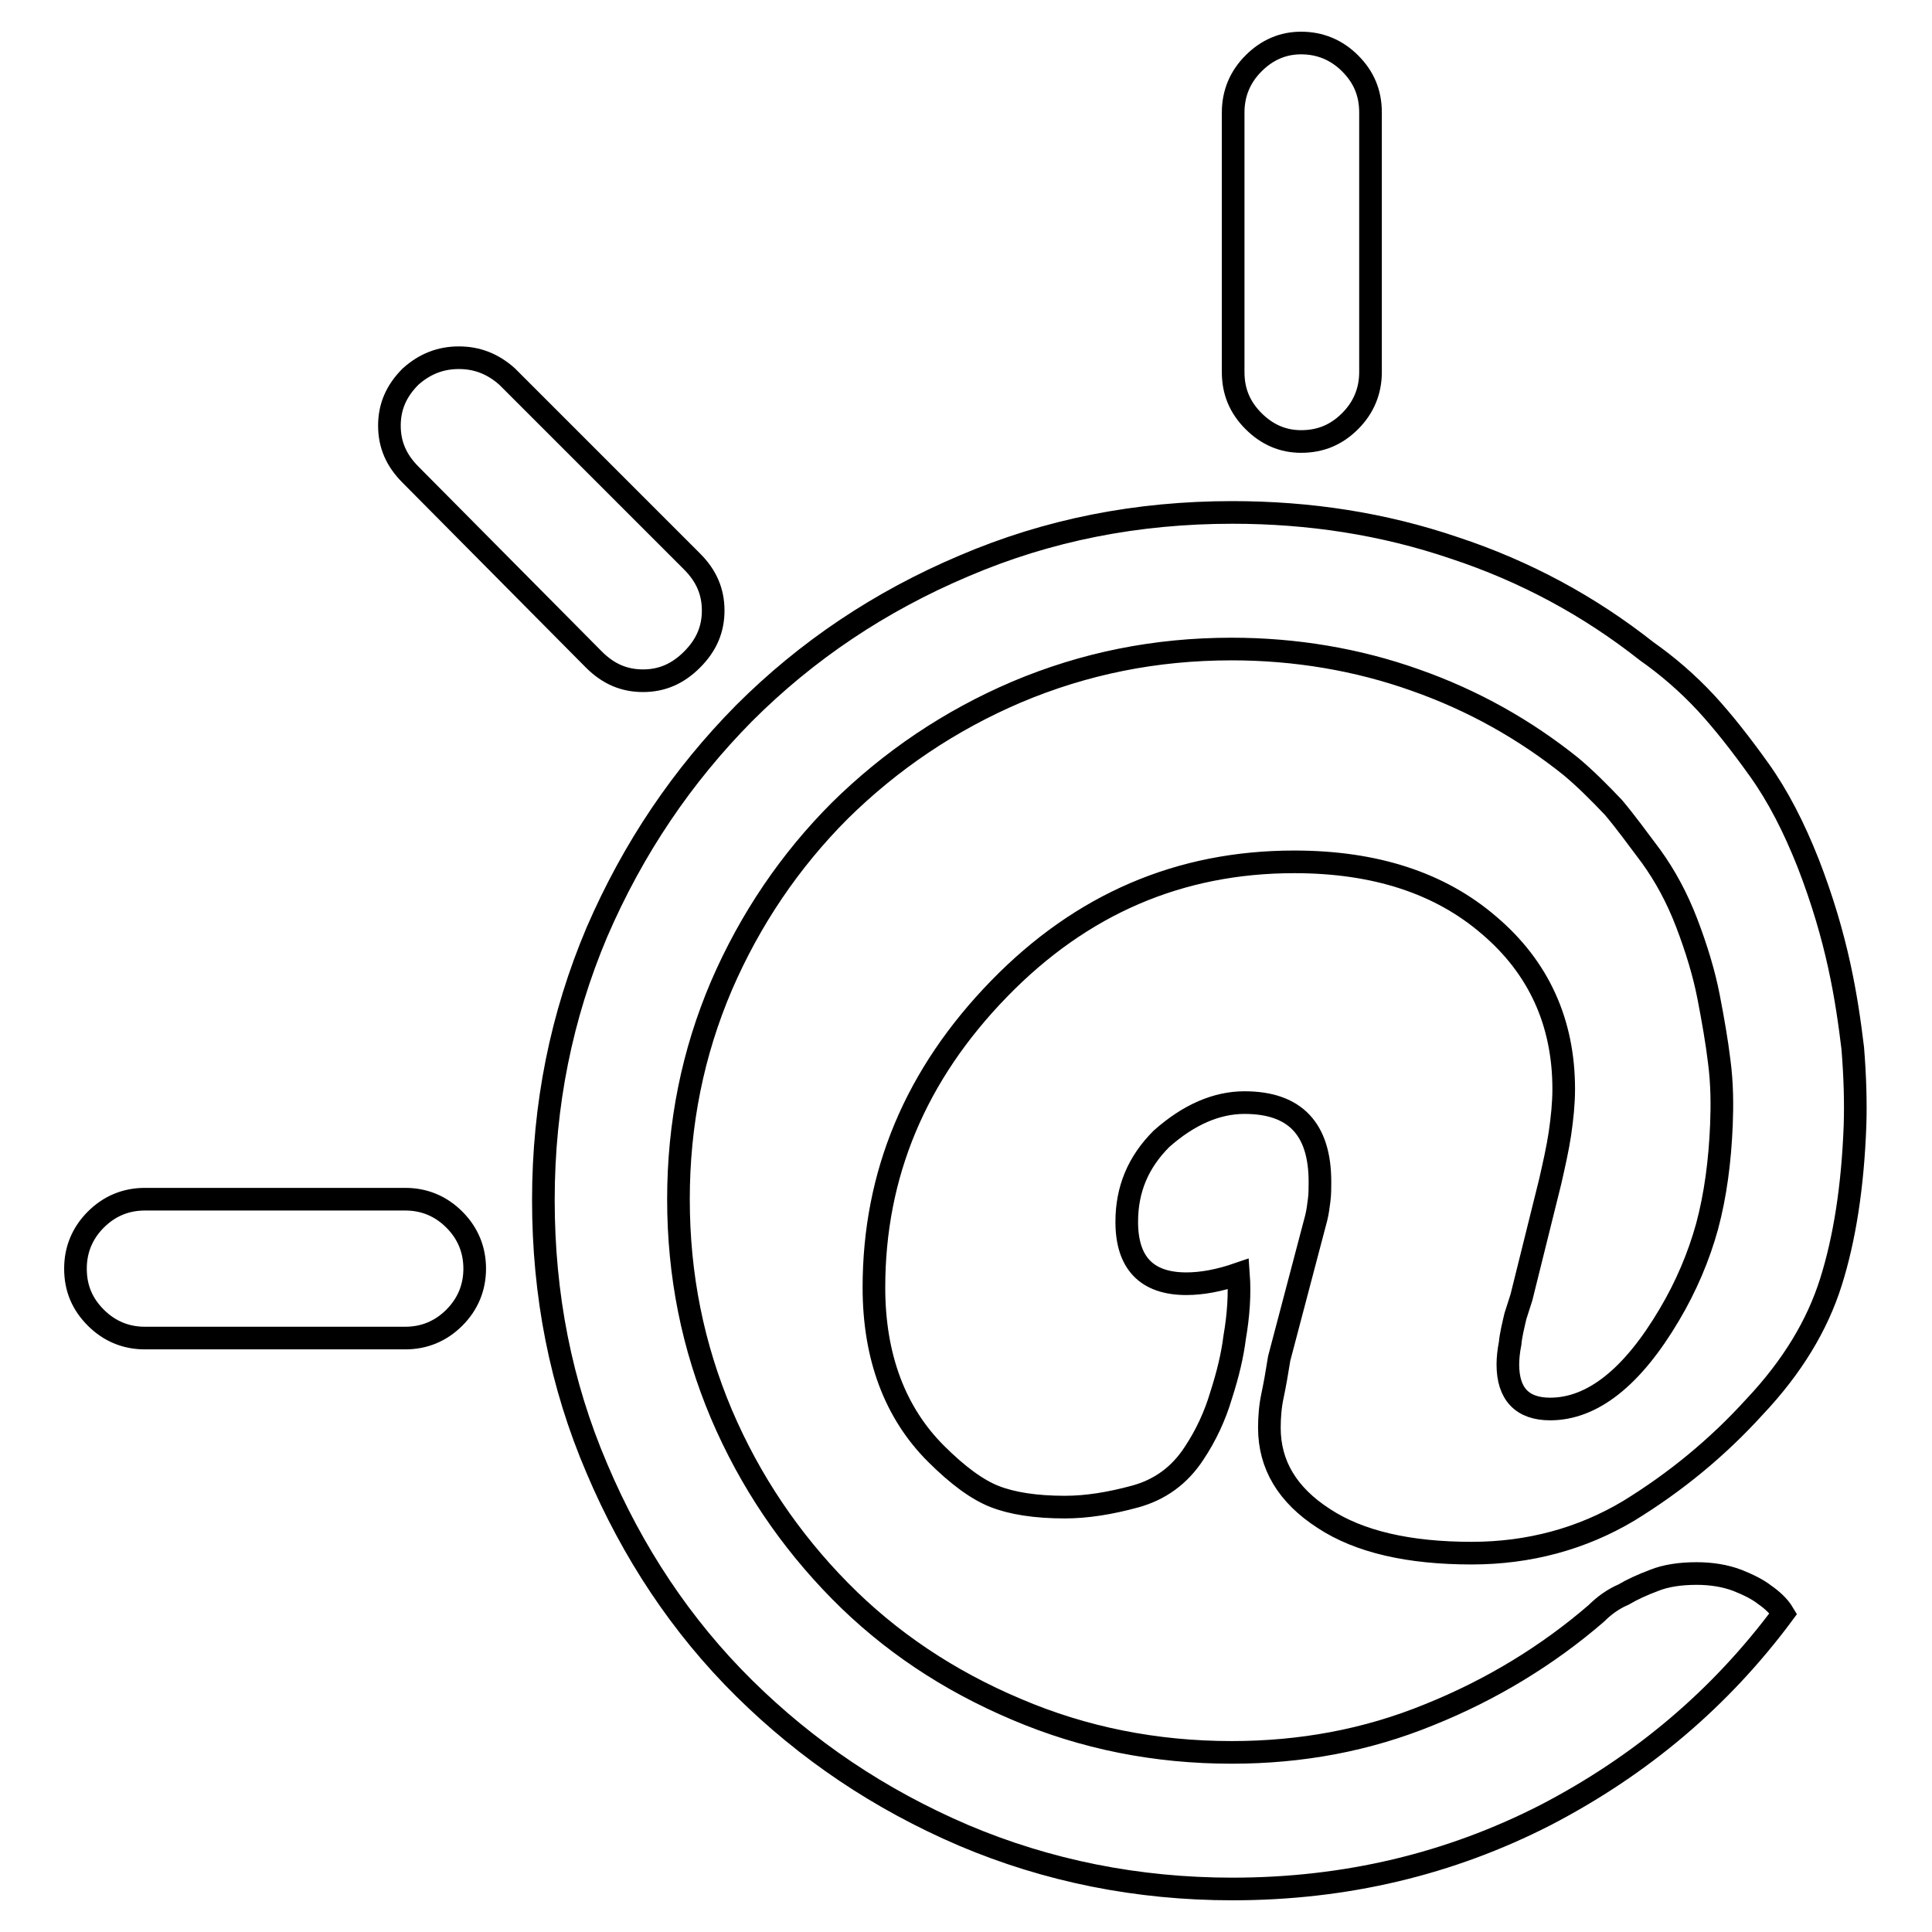
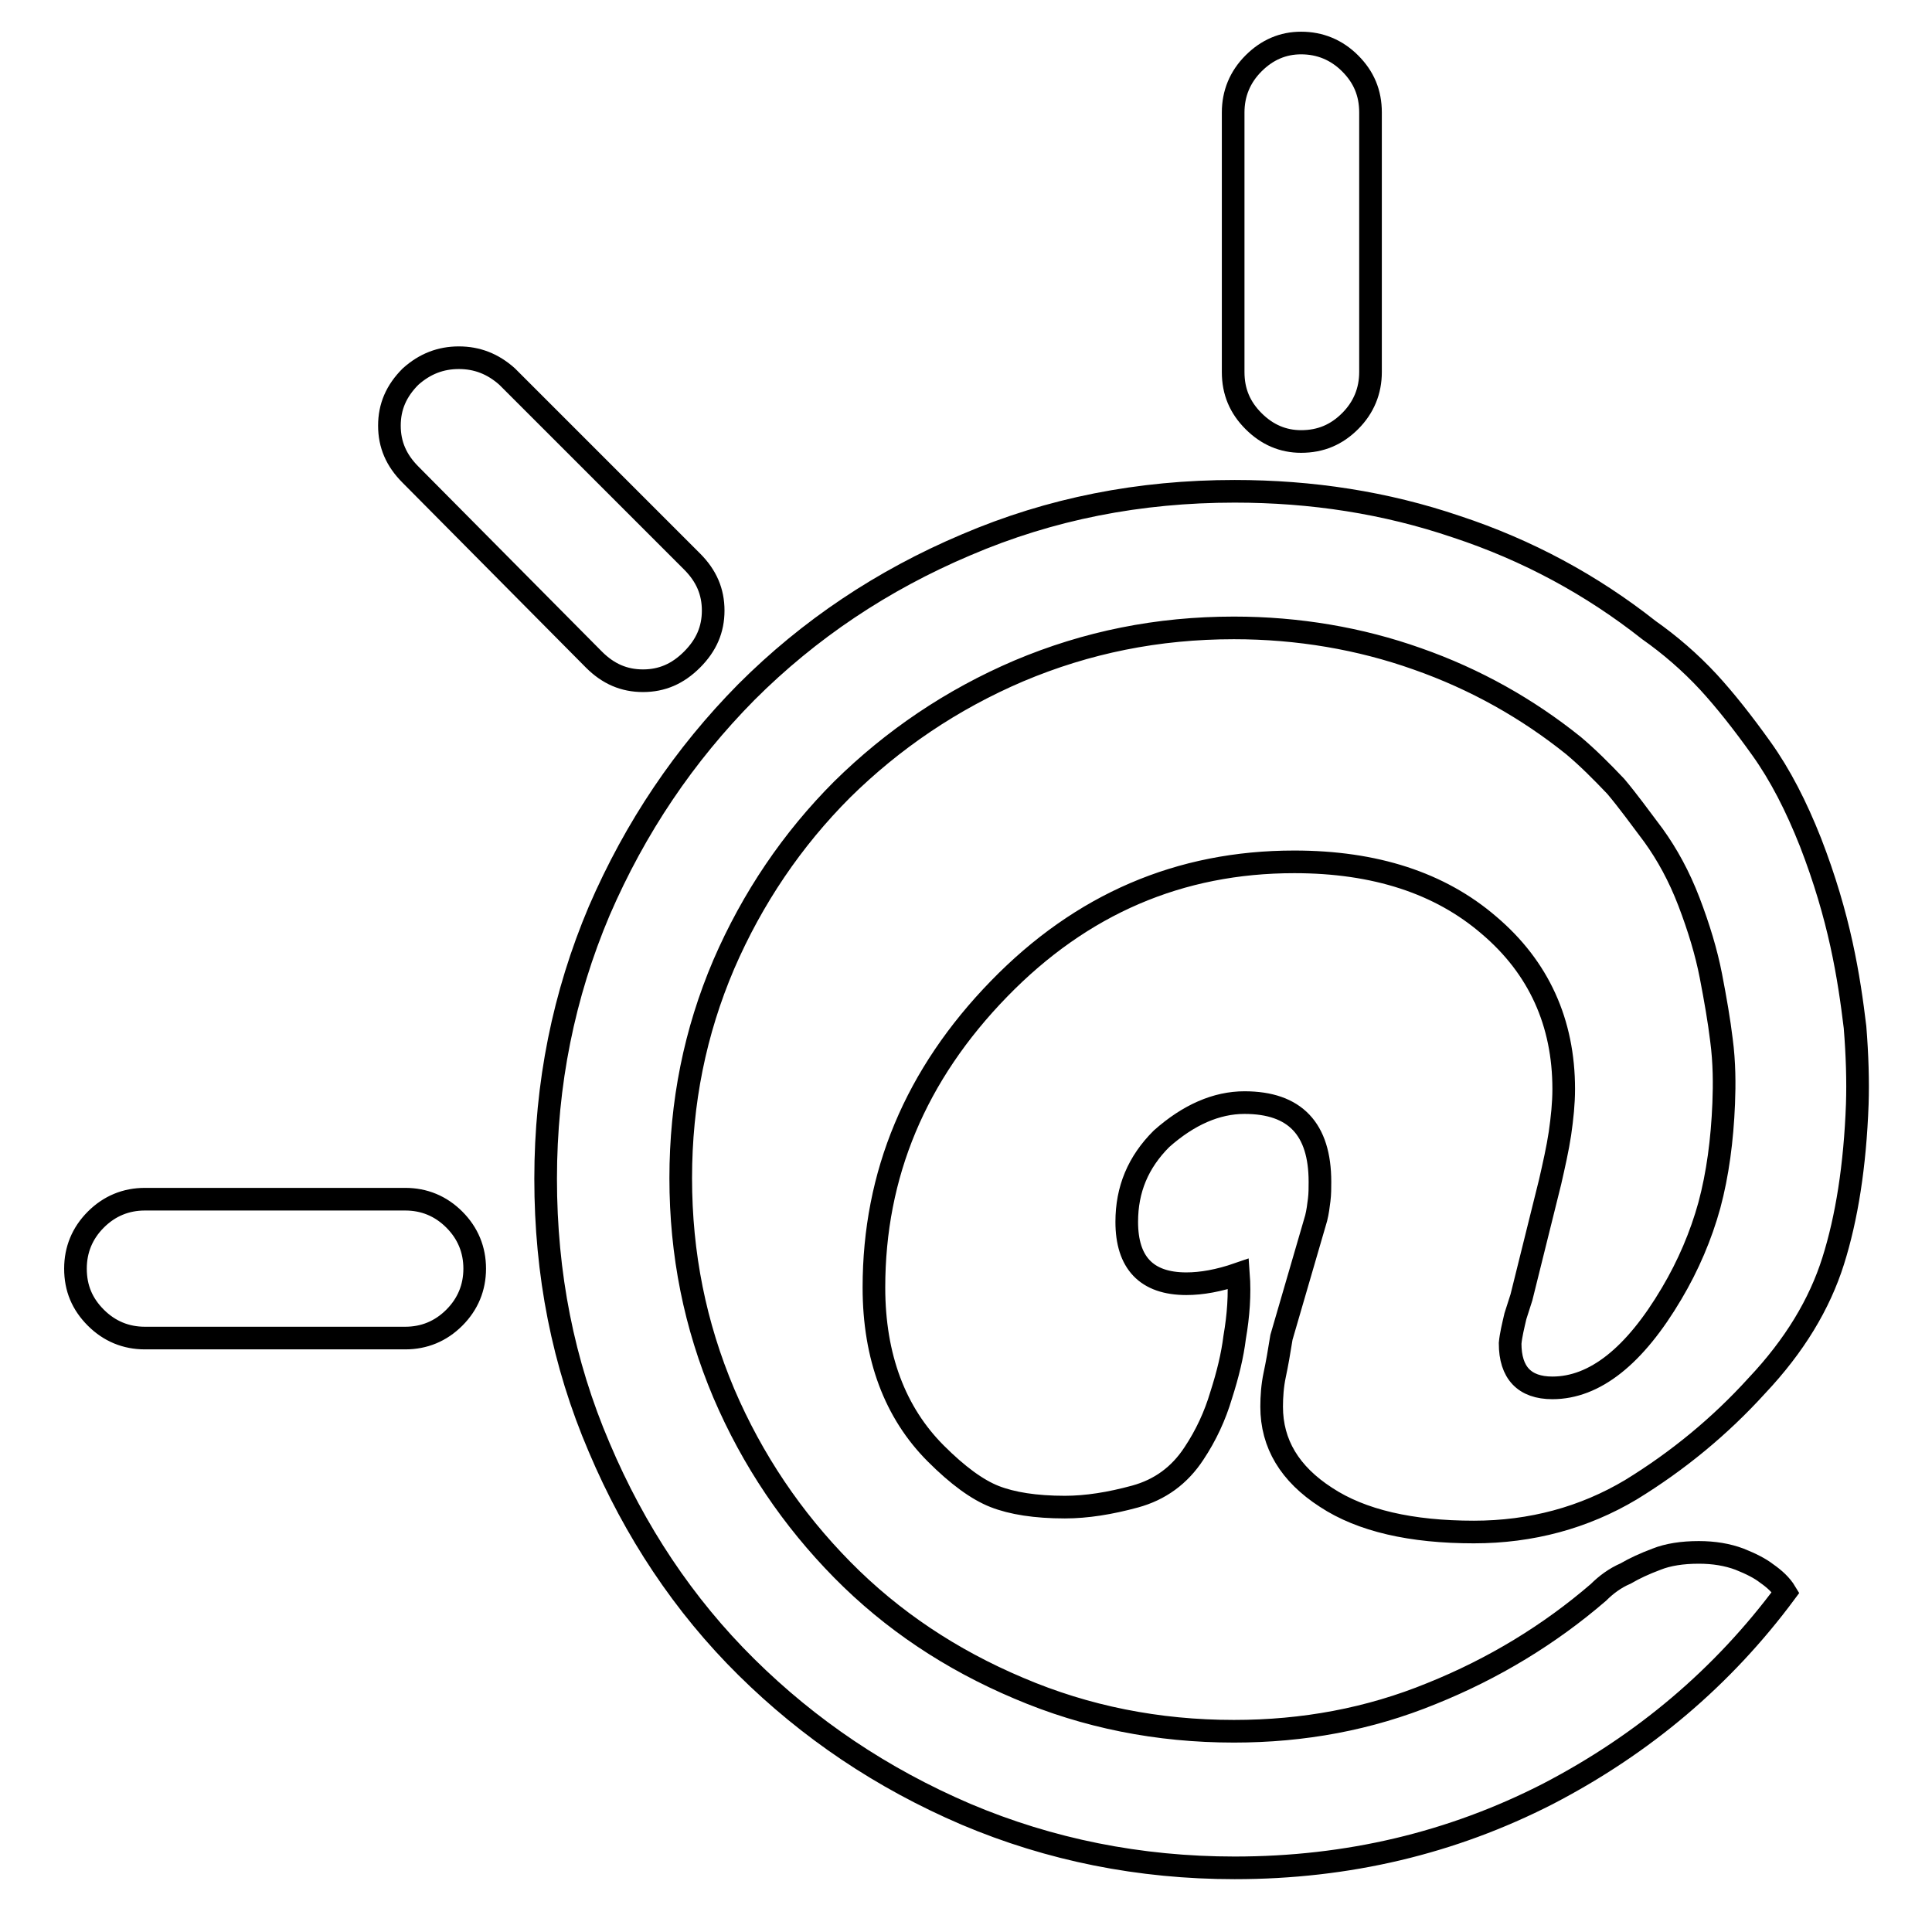
<svg xmlns="http://www.w3.org/2000/svg" version="1.1" x="0px" y="0px" viewBox="0 0 256 256" enable-background="new 0 0 256 256" xml:space="preserve">
  <g>
    <g>
-       <path stroke-width="3" fill-opacity="0" stroke="#000000" d="M174.4,161.4c0.2-0.8,0.3-1.6,0.4-2.4c0.1-0.8,0.1-1.6,0.1-2.4c0-7-3.3-10.5-10-10.5c-3.7,0-7.4,1.6-11,4.8c-3.1,3.1-4.6,6.7-4.6,11c0,5.4,2.6,8.2,7.9,8.2c2,0,4.3-0.4,6.9-1.3c0.2,2.7,0,5.5-0.5,8.4c-0.3,2.4-0.9,4.9-1.8,7.7c-0.8,2.7-2,5.3-3.6,7.7c-1.9,2.9-4.5,4.8-7.8,5.7c-3.3,0.9-6.4,1.4-9.3,1.4c-3.9,0-7-0.5-9.3-1.4c-2.3-0.9-4.9-2.8-7.8-5.7c-5.4-5.4-8.2-12.8-8.2-22c0-15,5.5-28.2,16.6-39.6c10.9-11.2,23.9-16.8,39.1-16.8c10.7,0,19.3,2.8,25.8,8.4c6.6,5.6,9.9,12.9,9.9,21.7c0,1.9-0.2,3.8-0.5,5.9c-0.3,2-0.8,4.2-1.3,6.4l-3.8,15.3l-0.8,2.5c-0.3,1.3-0.6,2.5-0.7,3.6c-0.2,1-0.3,2-0.3,2.8c0,3.9,1.9,5.9,5.6,5.9c5.6,0,10.9-4.2,15.8-12.5c2.2-3.7,3.9-7.7,5-11.7c1.1-4.1,1.7-8.6,1.9-13.5c0.1-2.5,0.1-5.4-0.3-8.4c-0.3-2.5-0.8-5.4-1.4-8.5c-0.6-3.1-1.6-6.4-2.9-9.8c-1.3-3.4-2.9-6.3-4.7-8.8c-1.8-2.4-3.4-4.6-5-6.5c-1.9-2-3.7-3.8-5.6-5.4c-6.1-4.9-13-8.8-20.7-11.5c-7.6-2.7-15.8-4.1-24.3-4.1c-10.1,0-19.5,1.9-28.5,5.7c-8.9,3.8-16.7,9.1-23.4,15.7c-6.6,6.6-11.9,14.4-15.7,23.2c-3.8,8.9-5.7,18.3-5.7,28.3c0,10.1,1.9,19.5,5.7,28.5c3.8,8.9,9.1,16.7,15.7,23.4c6.6,6.7,14.4,11.9,23.4,15.7c8.9,3.8,18.4,5.7,28.5,5.7c9.2,0,17.9-1.6,26.2-5c8.2-3.3,15.6-7.8,22.1-13.4c1-1,2.2-1.9,3.6-2.5c1.2-0.7,2.5-1.3,4.1-1.9c1.5-0.6,3.4-0.9,5.6-0.9c2,0,3.8,0.3,5.4,0.9c1.5,0.6,2.7,1.2,3.6,1.9c1,0.7,1.9,1.5,2.5,2.5c-8.3,11.2-18.8,20.1-31.5,26.7c-12.7,6.5-26.5,9.8-41.5,9.8c-12.6,0-24.5-2.4-35.6-7.1c-11.2-4.8-20.8-11.3-29.1-19.5c-8.3-8.2-14.8-18-19.5-29.1c-4.8-11.2-7.1-23-7.1-35.6c0-12.6,2.4-24.4,7.1-35.5c4.8-11.1,11.3-20.7,19.5-29c8.3-8.3,18-14.8,29.1-19.5c11.2-4.8,23-7.1,35.6-7.1c10.2,0,20,1.5,29.4,4.7c9.4,3.1,17.9,7.7,25.5,13.7c2.7,1.9,5.4,4.2,7.9,6.9c2.2,2.4,4.5,5.3,7,8.8c2.5,3.5,4.6,7.6,6.5,12.4c1.9,4.9,3.2,9.4,4.1,13.5c0.9,4.1,1.4,7.7,1.8,11c0.3,3.7,0.4,7.2,0.3,10.2c-0.3,8.2-1.4,15.1-3.2,20.8c-1.8,5.7-5.1,11.2-10.1,16.5c-4.9,5.4-10.5,10-16.7,13.8c-6.2,3.7-13.2,5.6-20.8,5.6c-8.3,0-14.9-1.5-19.6-4.6c-4.8-3.1-7.2-7.1-7.2-12c0-1.3,0.1-2.8,0.4-4.2c0.3-1.4,0.6-3.1,0.9-5L174.4,161.4z M181.6,49.3c0,2.5-0.9,4.7-2.7,6.5c-1.8,1.8-3.9,2.7-6.5,2.7c-2.4,0-4.5-0.9-6.3-2.7c-1.8-1.8-2.7-3.9-2.7-6.5V14.9c0-2.5,0.9-4.7,2.7-6.5s3.9-2.7,6.3-2.7c2.5,0,4.7,0.9,6.5,2.7c1.8,1.8,2.7,3.9,2.7,6.5V49.3z M53.7,158.9c2.5,0,4.7,0.9,6.5,2.7c1.8,1.8,2.7,4,2.7,6.5c0,2.5-0.9,4.7-2.7,6.5c-1.8,1.8-4,2.7-6.5,2.7H19.2c-2.5,0-4.7-0.9-6.5-2.7s-2.7-3.9-2.7-6.5c0-2.5,0.9-4.7,2.7-6.5s4-2.7,6.5-2.7H53.7z M91.7,74.4c1.9,1.9,2.8,4,2.8,6.5c0,2.5-0.9,4.6-2.8,6.5c-1.9,1.9-4,2.8-6.5,2.8c-2.5,0-4.6-0.9-6.5-2.8L54.4,62.9c-1.9-1.9-2.8-4-2.8-6.5s0.9-4.6,2.8-6.5c1.9-1.7,4-2.5,6.4-2.5c2.4,0,4.5,0.8,6.4,2.5L91.7,74.4z" />
+       <path stroke-width="3" fill-opacity="0" stroke="#000000" d="M174.4,161.4c0.2-0.8,0.3-1.6,0.4-2.4c0.1-0.8,0.1-1.6,0.1-2.4c0-7-3.3-10.5-10-10.5c-3.7,0-7.4,1.6-11,4.8c-3.1,3.1-4.6,6.7-4.6,11c0,5.4,2.6,8.2,7.9,8.2c2,0,4.3-0.4,6.9-1.3c0.2,2.7,0,5.5-0.5,8.4c-0.3,2.4-0.9,4.9-1.8,7.7c-0.8,2.7-2,5.3-3.6,7.7c-1.9,2.9-4.5,4.8-7.8,5.7c-3.3,0.9-6.4,1.4-9.3,1.4c-3.9,0-7-0.5-9.3-1.4c-2.3-0.9-4.9-2.8-7.8-5.7c-5.4-5.4-8.2-12.8-8.2-22c0-15,5.5-28.2,16.6-39.6c10.9-11.2,23.9-16.8,39.1-16.8c10.7,0,19.3,2.8,25.8,8.4c6.6,5.6,9.9,12.9,9.9,21.7c0,1.9-0.2,3.8-0.5,5.9c-0.3,2-0.8,4.2-1.3,6.4l-3.8,15.3l-0.8,2.5c-0.3,1.3-0.6,2.5-0.7,3.6c0,3.9,1.9,5.9,5.6,5.9c5.6,0,10.9-4.2,15.8-12.5c2.2-3.7,3.9-7.7,5-11.7c1.1-4.1,1.7-8.6,1.9-13.5c0.1-2.5,0.1-5.4-0.3-8.4c-0.3-2.5-0.8-5.4-1.4-8.5c-0.6-3.1-1.6-6.4-2.9-9.8c-1.3-3.4-2.9-6.3-4.7-8.8c-1.8-2.4-3.4-4.6-5-6.5c-1.9-2-3.7-3.8-5.6-5.4c-6.1-4.9-13-8.8-20.7-11.5c-7.6-2.7-15.8-4.1-24.3-4.1c-10.1,0-19.5,1.9-28.5,5.7c-8.9,3.8-16.7,9.1-23.4,15.7c-6.6,6.6-11.9,14.4-15.7,23.2c-3.8,8.9-5.7,18.3-5.7,28.3c0,10.1,1.9,19.5,5.7,28.5c3.8,8.9,9.1,16.7,15.7,23.4c6.6,6.7,14.4,11.9,23.4,15.7c8.9,3.8,18.4,5.7,28.5,5.7c9.2,0,17.9-1.6,26.2-5c8.2-3.3,15.6-7.8,22.1-13.4c1-1,2.2-1.9,3.6-2.5c1.2-0.7,2.5-1.3,4.1-1.9c1.5-0.6,3.4-0.9,5.6-0.9c2,0,3.8,0.3,5.4,0.9c1.5,0.6,2.7,1.2,3.6,1.9c1,0.7,1.9,1.5,2.5,2.5c-8.3,11.2-18.8,20.1-31.5,26.7c-12.7,6.5-26.5,9.8-41.5,9.8c-12.6,0-24.5-2.4-35.6-7.1c-11.2-4.8-20.8-11.3-29.1-19.5c-8.3-8.2-14.8-18-19.5-29.1c-4.8-11.2-7.1-23-7.1-35.6c0-12.6,2.4-24.4,7.1-35.5c4.8-11.1,11.3-20.7,19.5-29c8.3-8.3,18-14.8,29.1-19.5c11.2-4.8,23-7.1,35.6-7.1c10.2,0,20,1.5,29.4,4.7c9.4,3.1,17.9,7.7,25.5,13.7c2.7,1.9,5.4,4.2,7.9,6.9c2.2,2.4,4.5,5.3,7,8.8c2.5,3.5,4.6,7.6,6.5,12.4c1.9,4.9,3.2,9.4,4.1,13.5c0.9,4.1,1.4,7.7,1.8,11c0.3,3.7,0.4,7.2,0.3,10.2c-0.3,8.2-1.4,15.1-3.2,20.8c-1.8,5.7-5.1,11.2-10.1,16.5c-4.9,5.4-10.5,10-16.7,13.8c-6.2,3.7-13.2,5.6-20.8,5.6c-8.3,0-14.9-1.5-19.6-4.6c-4.8-3.1-7.2-7.1-7.2-12c0-1.3,0.1-2.8,0.4-4.2c0.3-1.4,0.6-3.1,0.9-5L174.4,161.4z M181.6,49.3c0,2.5-0.9,4.7-2.7,6.5c-1.8,1.8-3.9,2.7-6.5,2.7c-2.4,0-4.5-0.9-6.3-2.7c-1.8-1.8-2.7-3.9-2.7-6.5V14.9c0-2.5,0.9-4.7,2.7-6.5s3.9-2.7,6.3-2.7c2.5,0,4.7,0.9,6.5,2.7c1.8,1.8,2.7,3.9,2.7,6.5V49.3z M53.7,158.9c2.5,0,4.7,0.9,6.5,2.7c1.8,1.8,2.7,4,2.7,6.5c0,2.5-0.9,4.7-2.7,6.5c-1.8,1.8-4,2.7-6.5,2.7H19.2c-2.5,0-4.7-0.9-6.5-2.7s-2.7-3.9-2.7-6.5c0-2.5,0.9-4.7,2.7-6.5s4-2.7,6.5-2.7H53.7z M91.7,74.4c1.9,1.9,2.8,4,2.8,6.5c0,2.5-0.9,4.6-2.8,6.5c-1.9,1.9-4,2.8-6.5,2.8c-2.5,0-4.6-0.9-6.5-2.8L54.4,62.9c-1.9-1.9-2.8-4-2.8-6.5s0.9-4.6,2.8-6.5c1.9-1.7,4-2.5,6.4-2.5c2.4,0,4.5,0.8,6.4,2.5L91.7,74.4z" />
    </g>
  </g>
</svg>